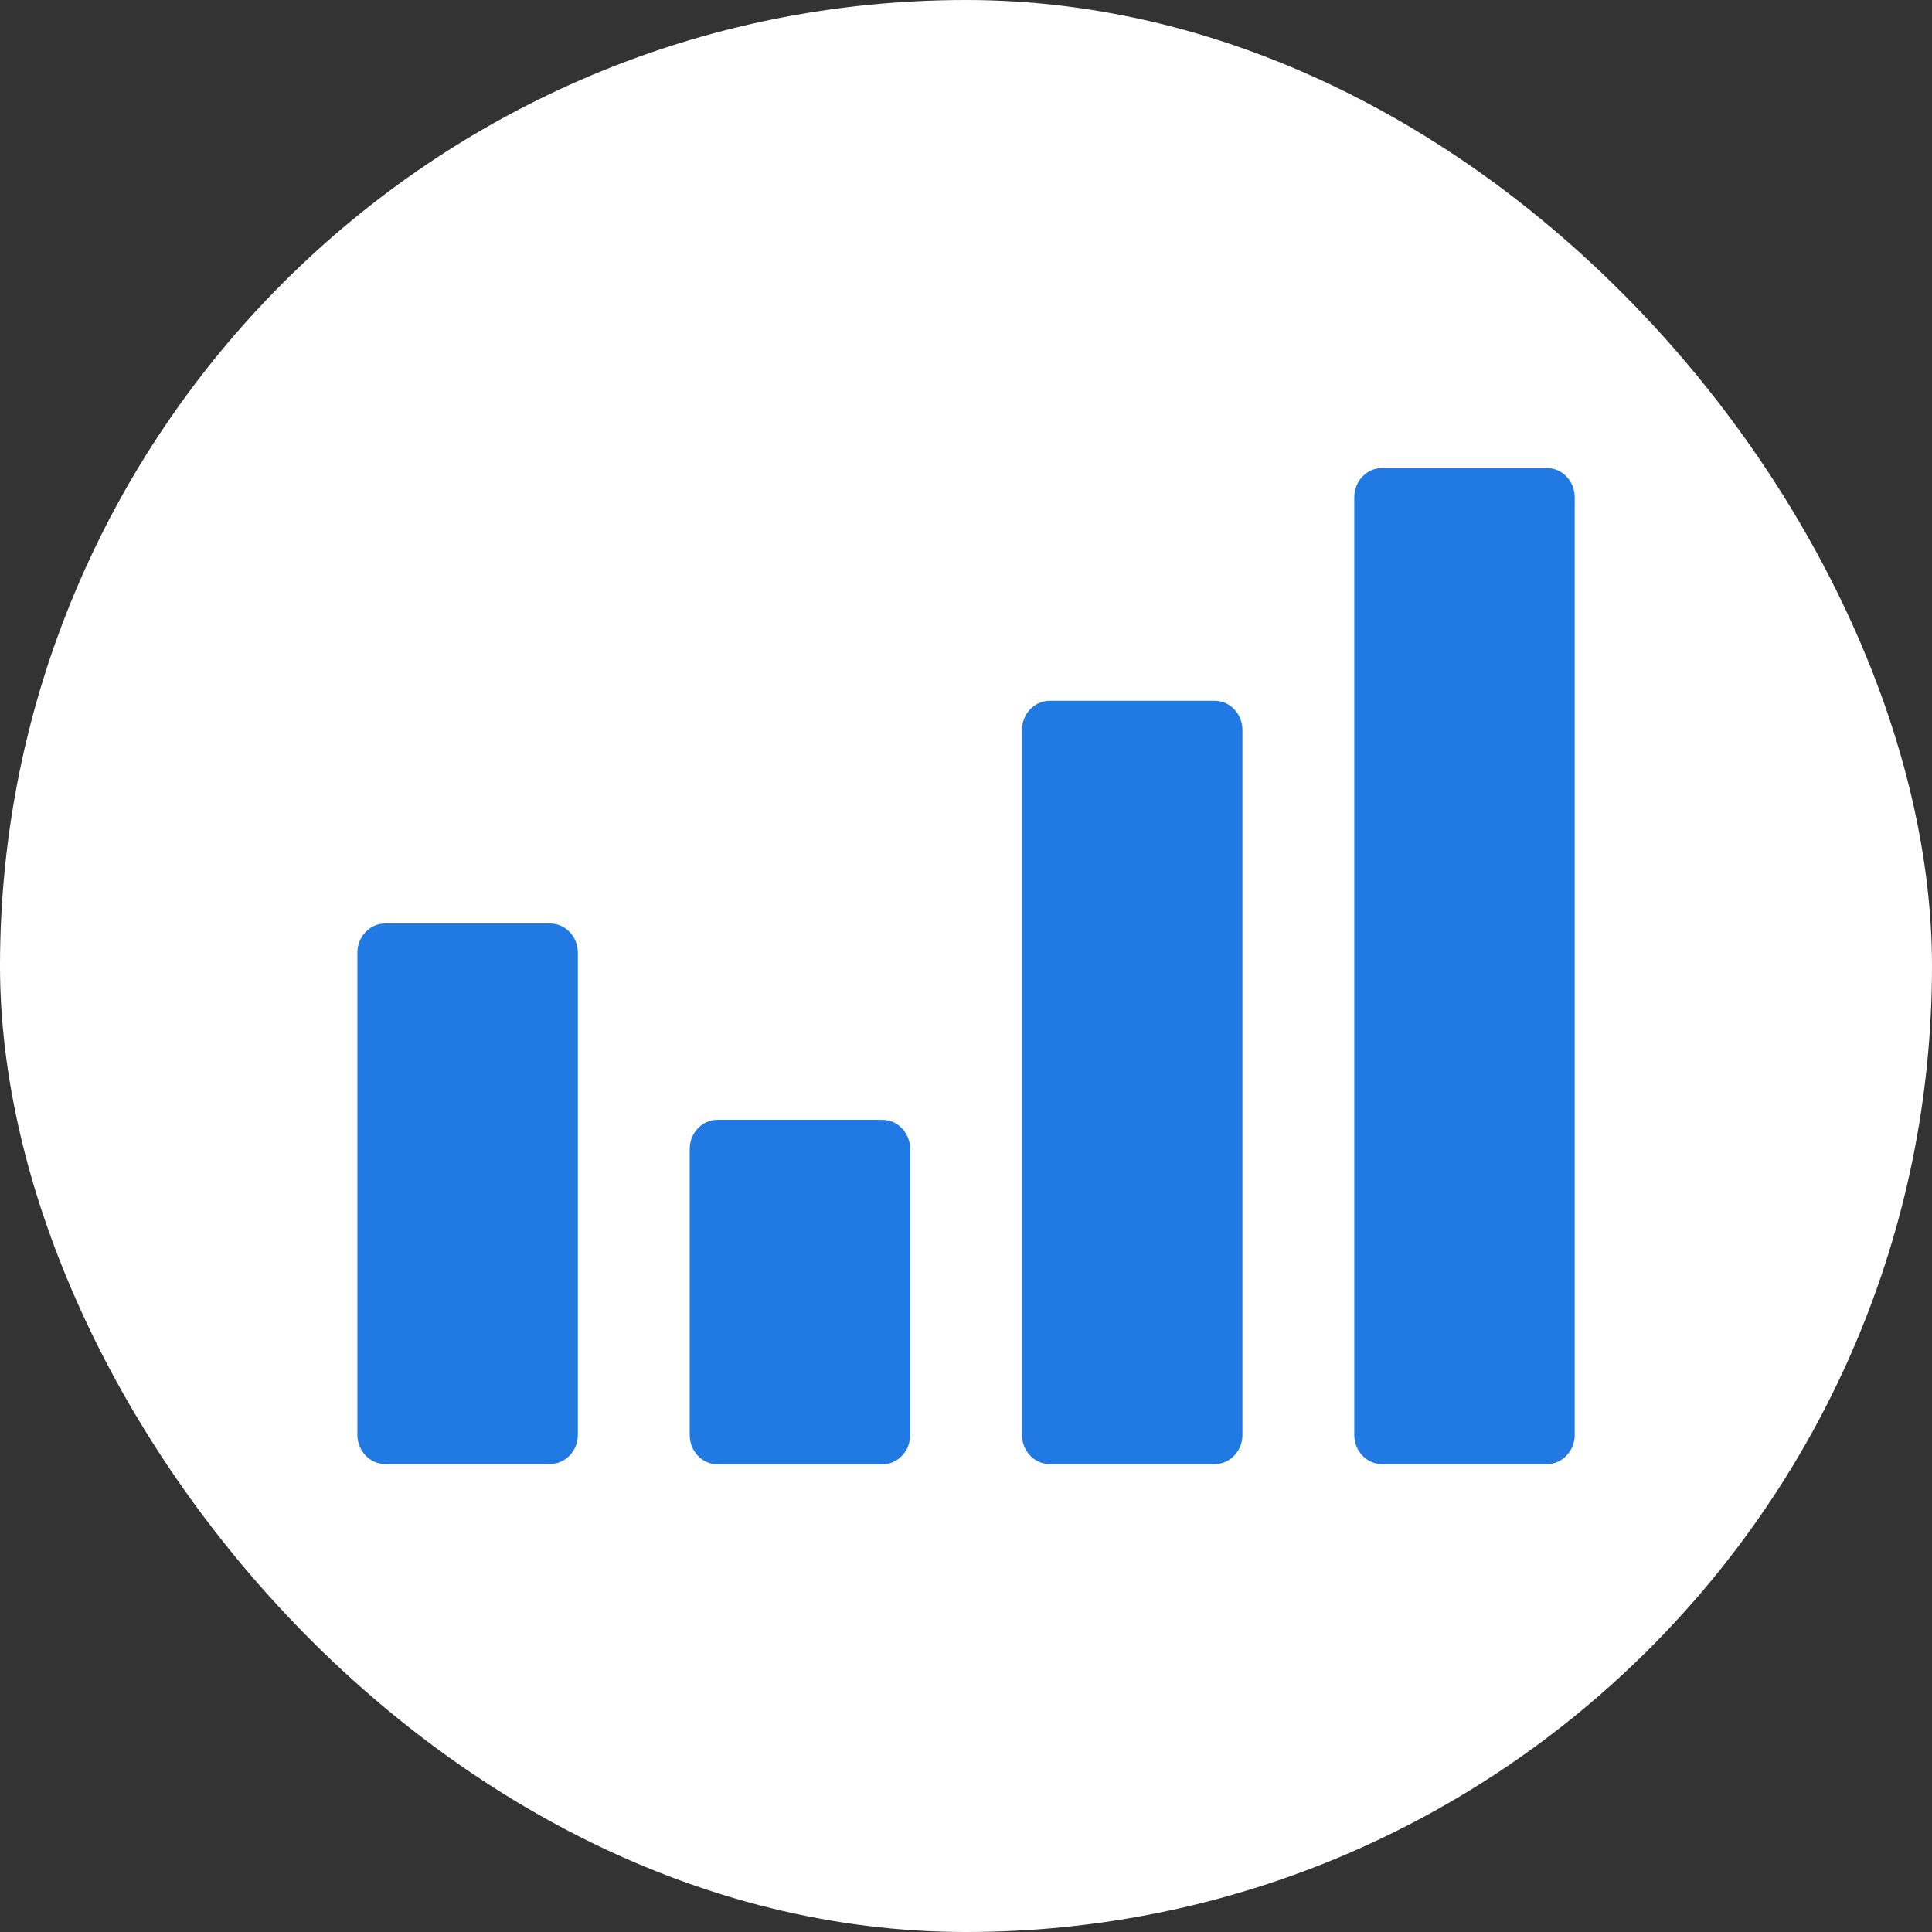
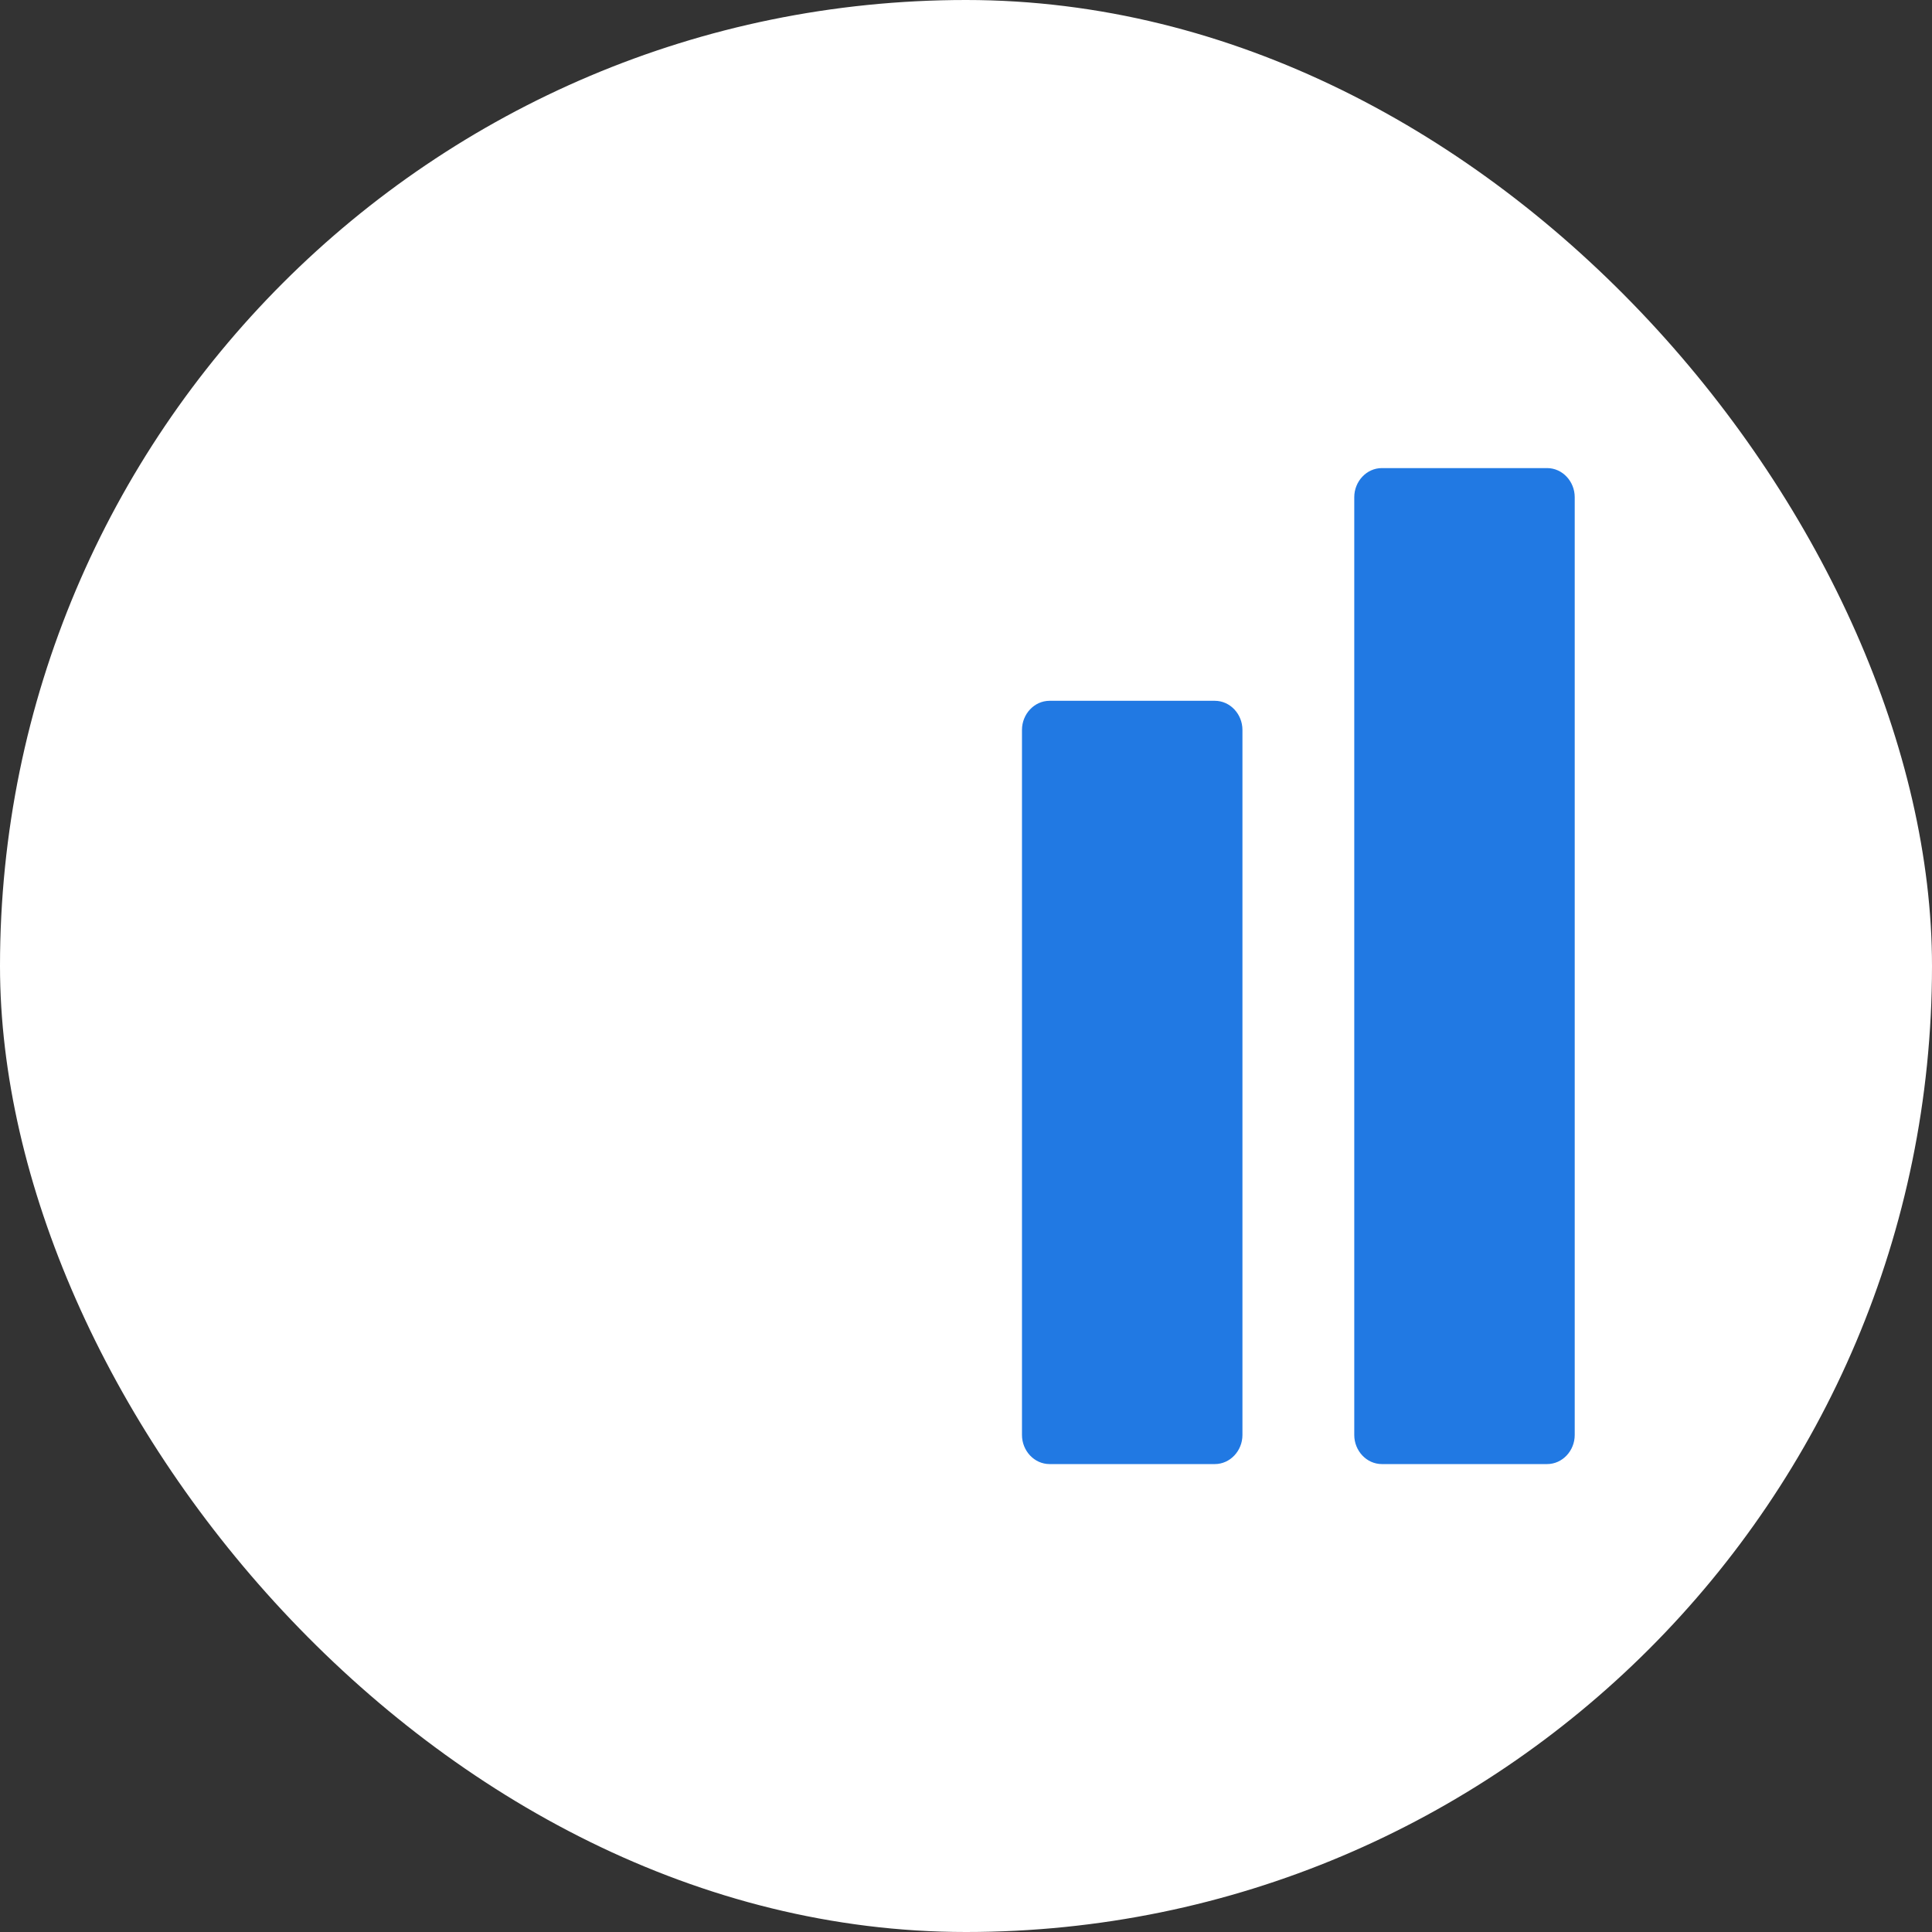
<svg xmlns="http://www.w3.org/2000/svg" width="82" height="82" viewBox="0 0 82 82" fill="none">
  <rect x="0" y="0" width="82" height="82" fill="#333333" stroke="none" />
  <rect width="82" height="82" rx="41" fill="white" />
  <path d="M52.733 60.906C52.733 61.572 52.214 62.14 51.56 62.14H44.549C43.894 62.14 43.376 61.572 43.376 60.906V30.979C43.376 30.312 43.894 29.744 44.549 29.744H51.56C52.214 29.744 52.733 30.312 52.733 30.979V60.906Z" fill="#2179E3" />
-   <path d="M24.526 60.901C24.526 61.568 24.008 62.136 23.353 62.136H16.342C15.688 62.136 15.169 61.568 15.169 60.901V40.431C15.169 39.764 15.688 39.197 16.342 39.197H23.353C24.008 39.197 24.526 39.764 24.526 40.431V60.901Z" fill="#2179E3" />
  <path d="M66.836 60.906C66.836 61.572 66.317 62.14 65.663 62.14H58.652C57.997 62.14 57.479 61.572 57.479 60.906V21.102C57.479 20.435 57.997 19.867 58.652 19.867H65.663C66.317 19.867 66.836 20.435 66.836 21.102V60.906Z" fill="#2179E3" />
-   <path d="M38.63 60.913C38.63 61.58 38.111 62.148 37.456 62.148H30.446C29.791 62.148 29.273 61.58 29.273 60.913V48.765C29.273 48.098 29.791 47.53 30.446 47.53H37.456C38.111 47.53 38.63 48.098 38.63 48.765V60.913Z" fill="#2179E3" />
</svg>